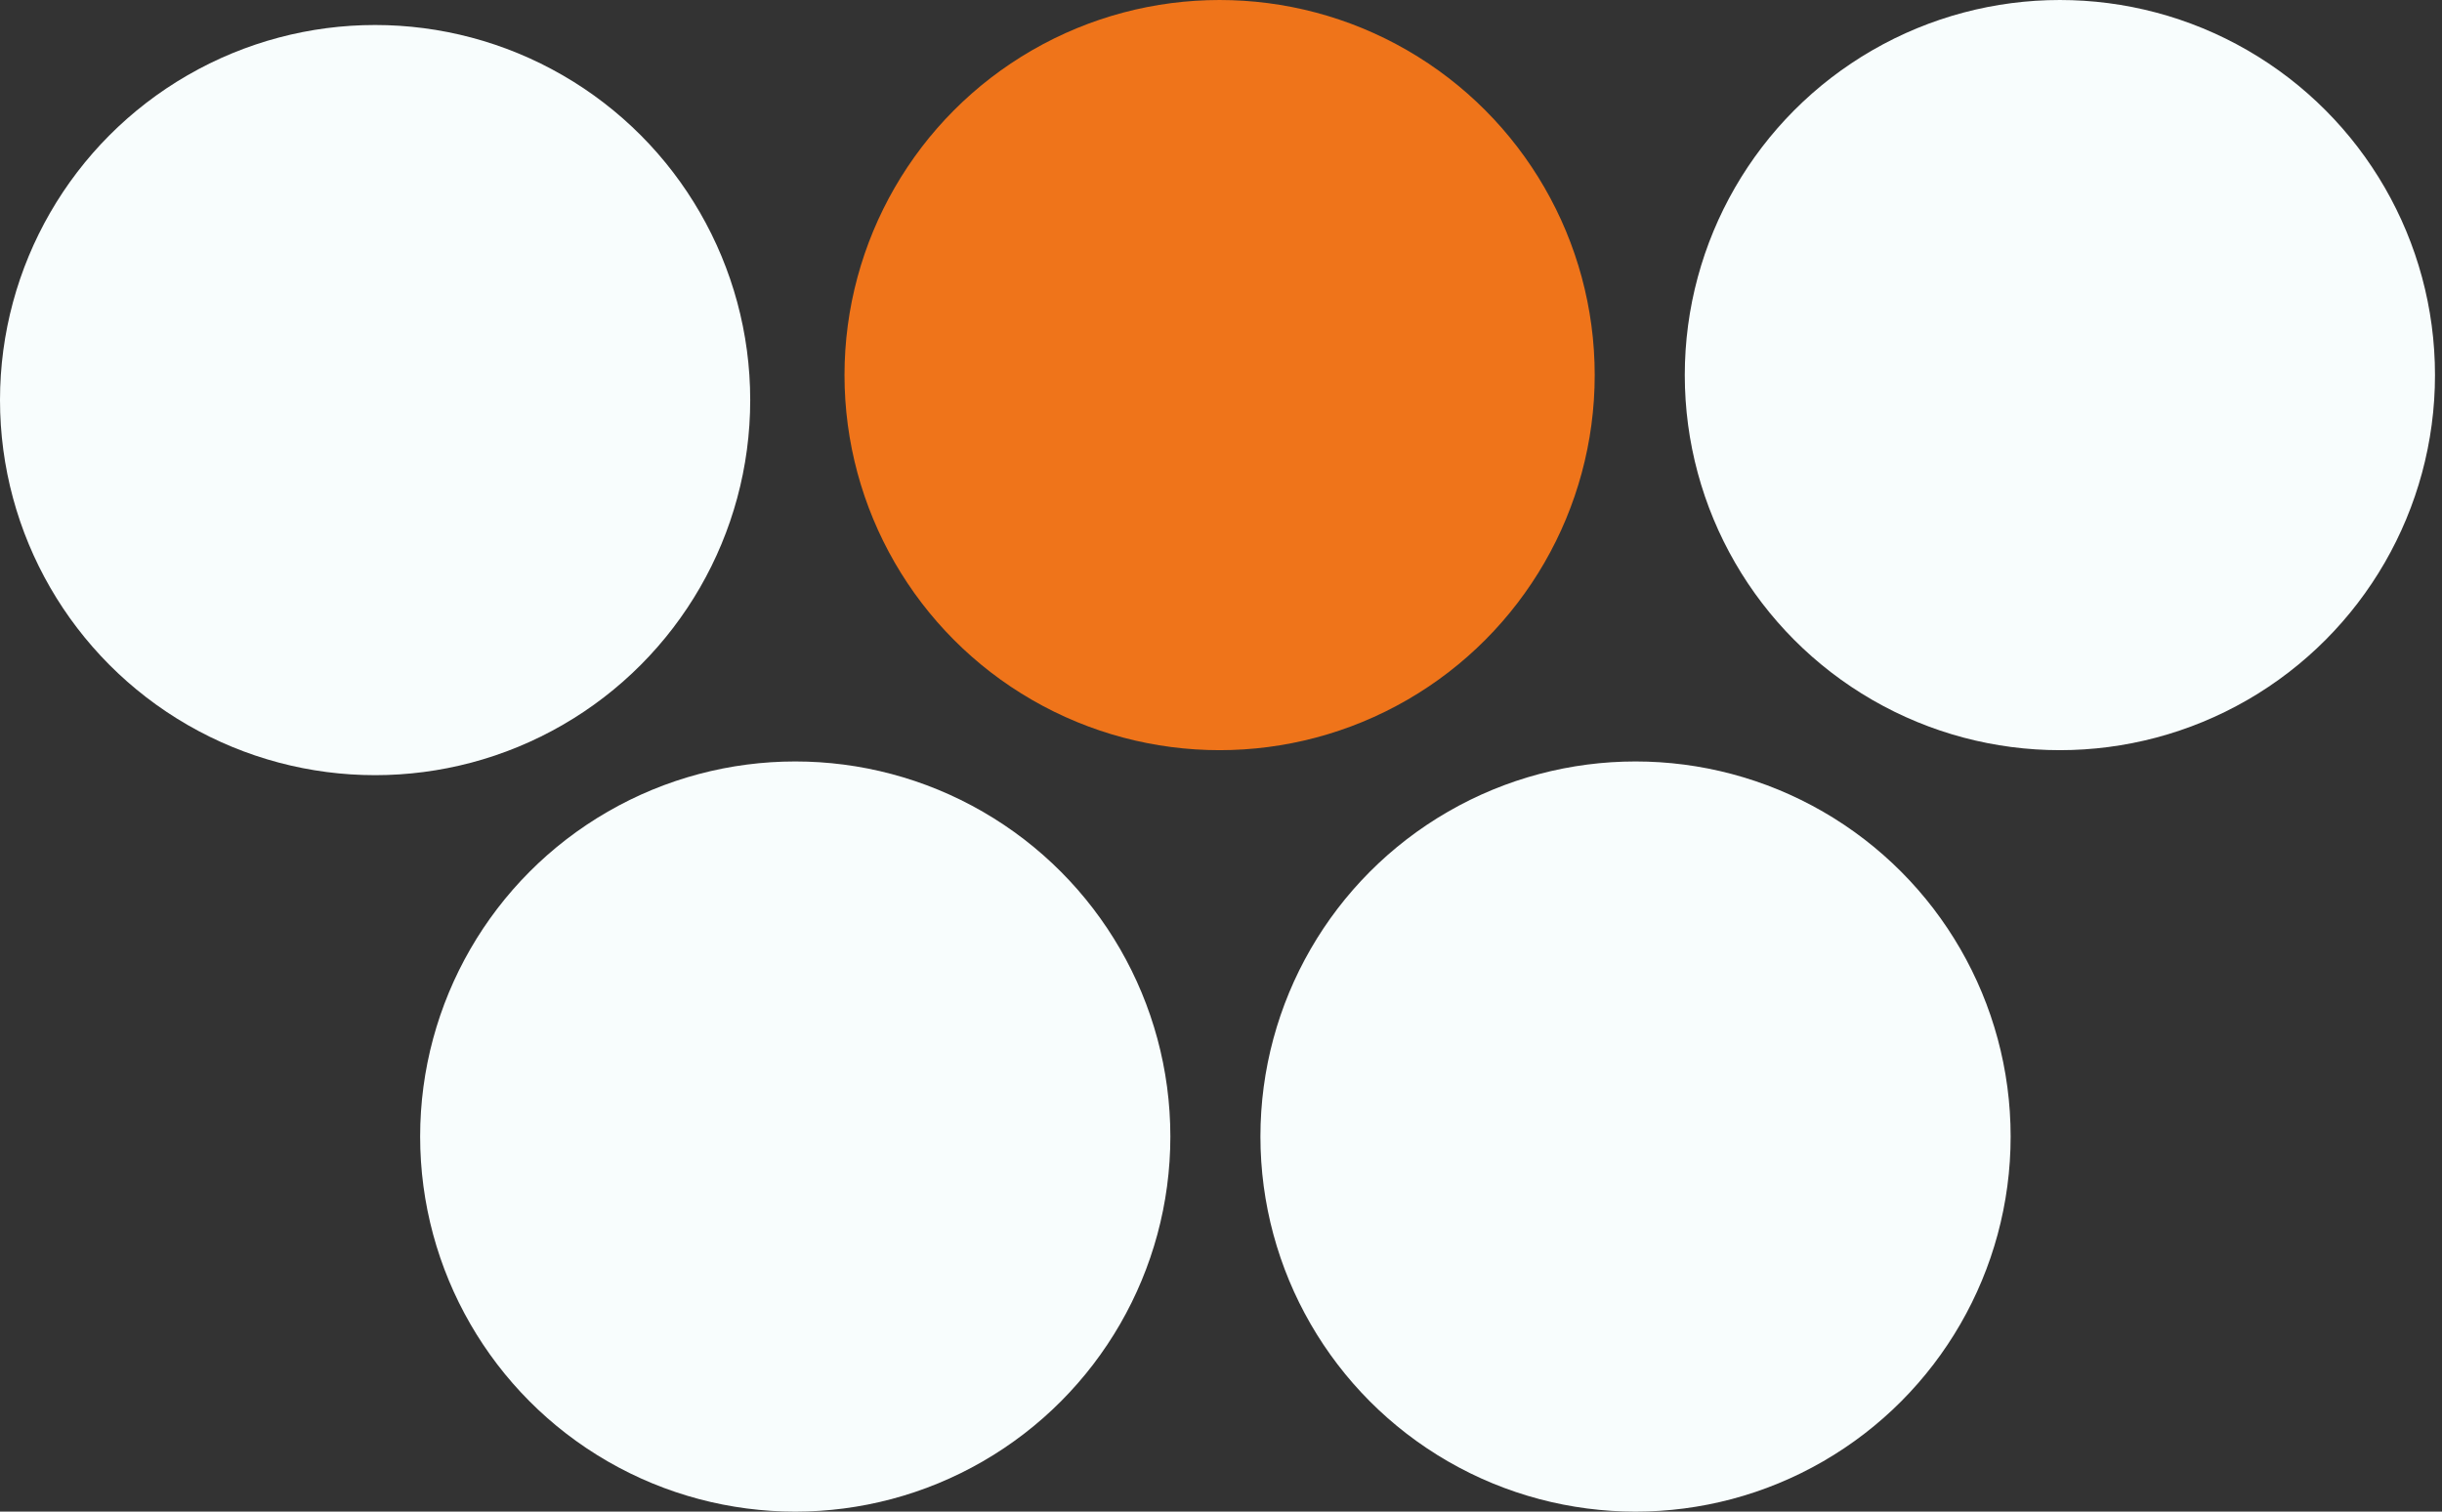
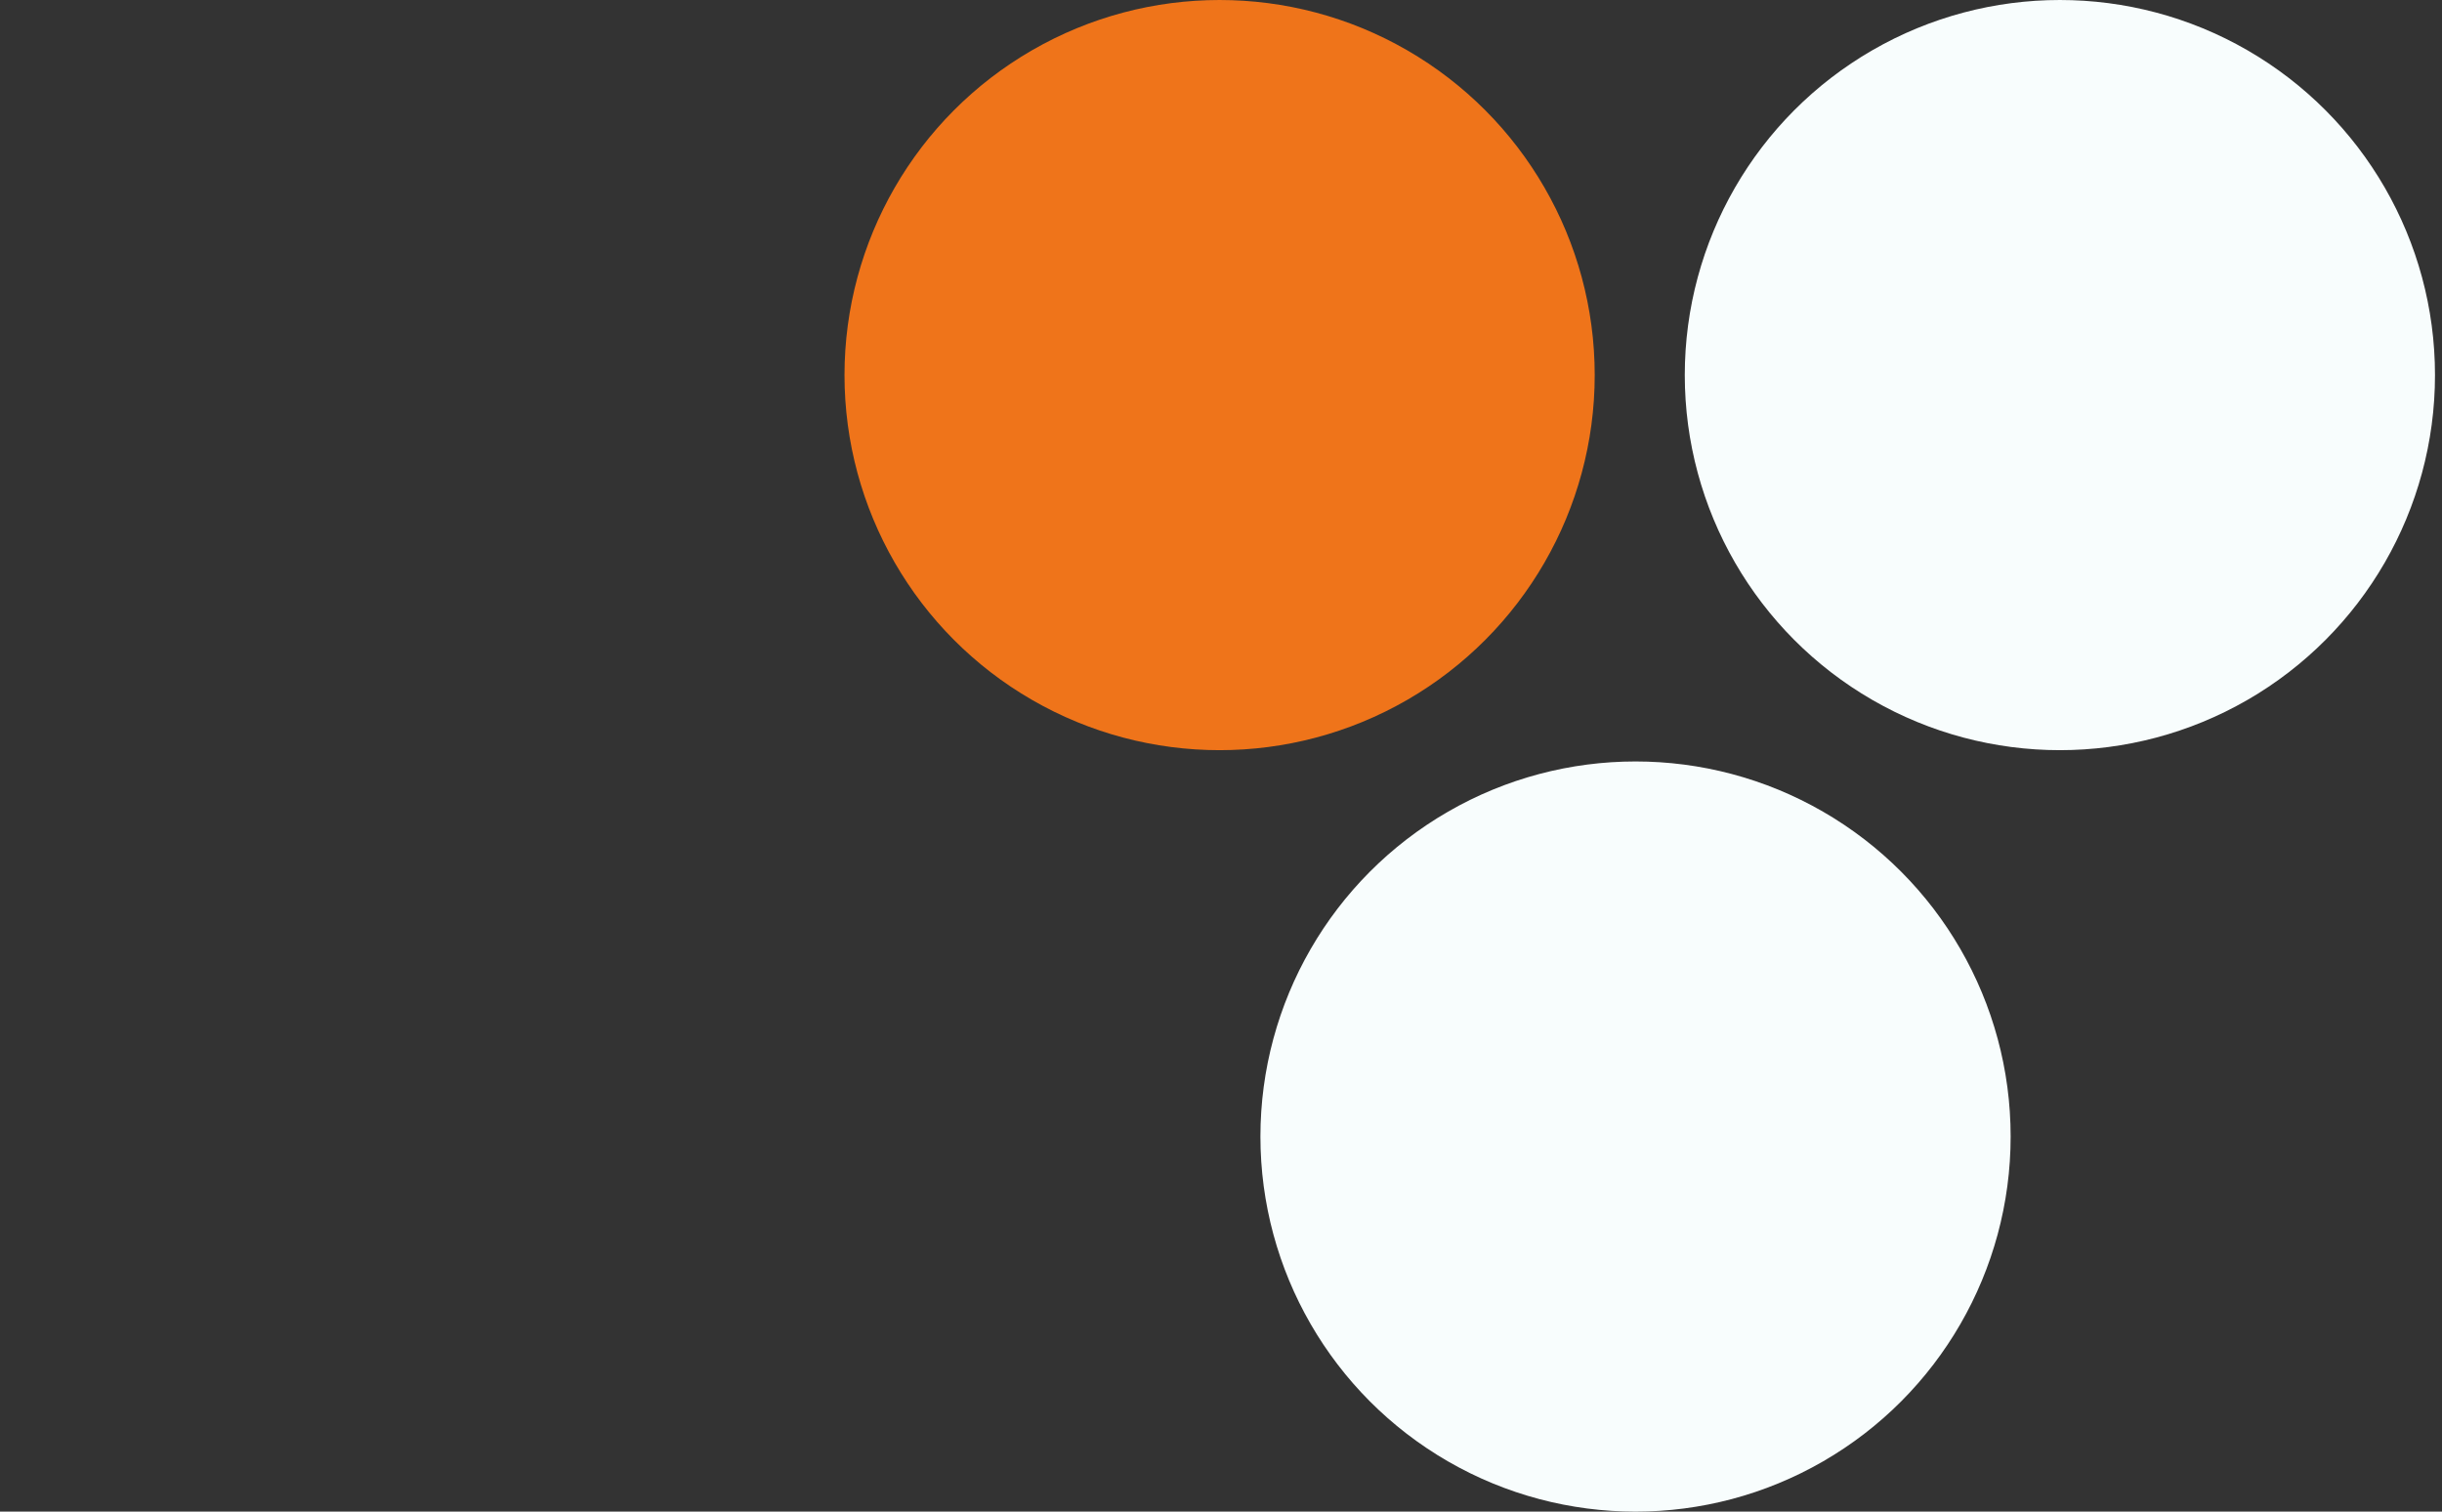
<svg xmlns="http://www.w3.org/2000/svg" width="84" height="52" viewBox="0 0 84 52" fill="none">
  <rect x="0" y="0" width="84" height="52" fill="#333333" stroke="none" />
-   <ellipse cx="12.903" cy="13.763" rx="12.903" ry="12.903" fill="#F8FDFD" />
  <ellipse cx="41.952" cy="12.903" rx="12.903" ry="12.903" fill="#EF741A" />
-   <ellipse cx="27.355" cy="39.097" rx="12.903" ry="12.903" fill="#F8FDFD" />
  <ellipse cx="70.856" cy="12.903" rx="12.903" ry="12.903" fill="#F8FDFD" />
  <ellipse cx="56.259" cy="39.097" rx="12.903" ry="12.903" fill="#F8FDFD" />
</svg>